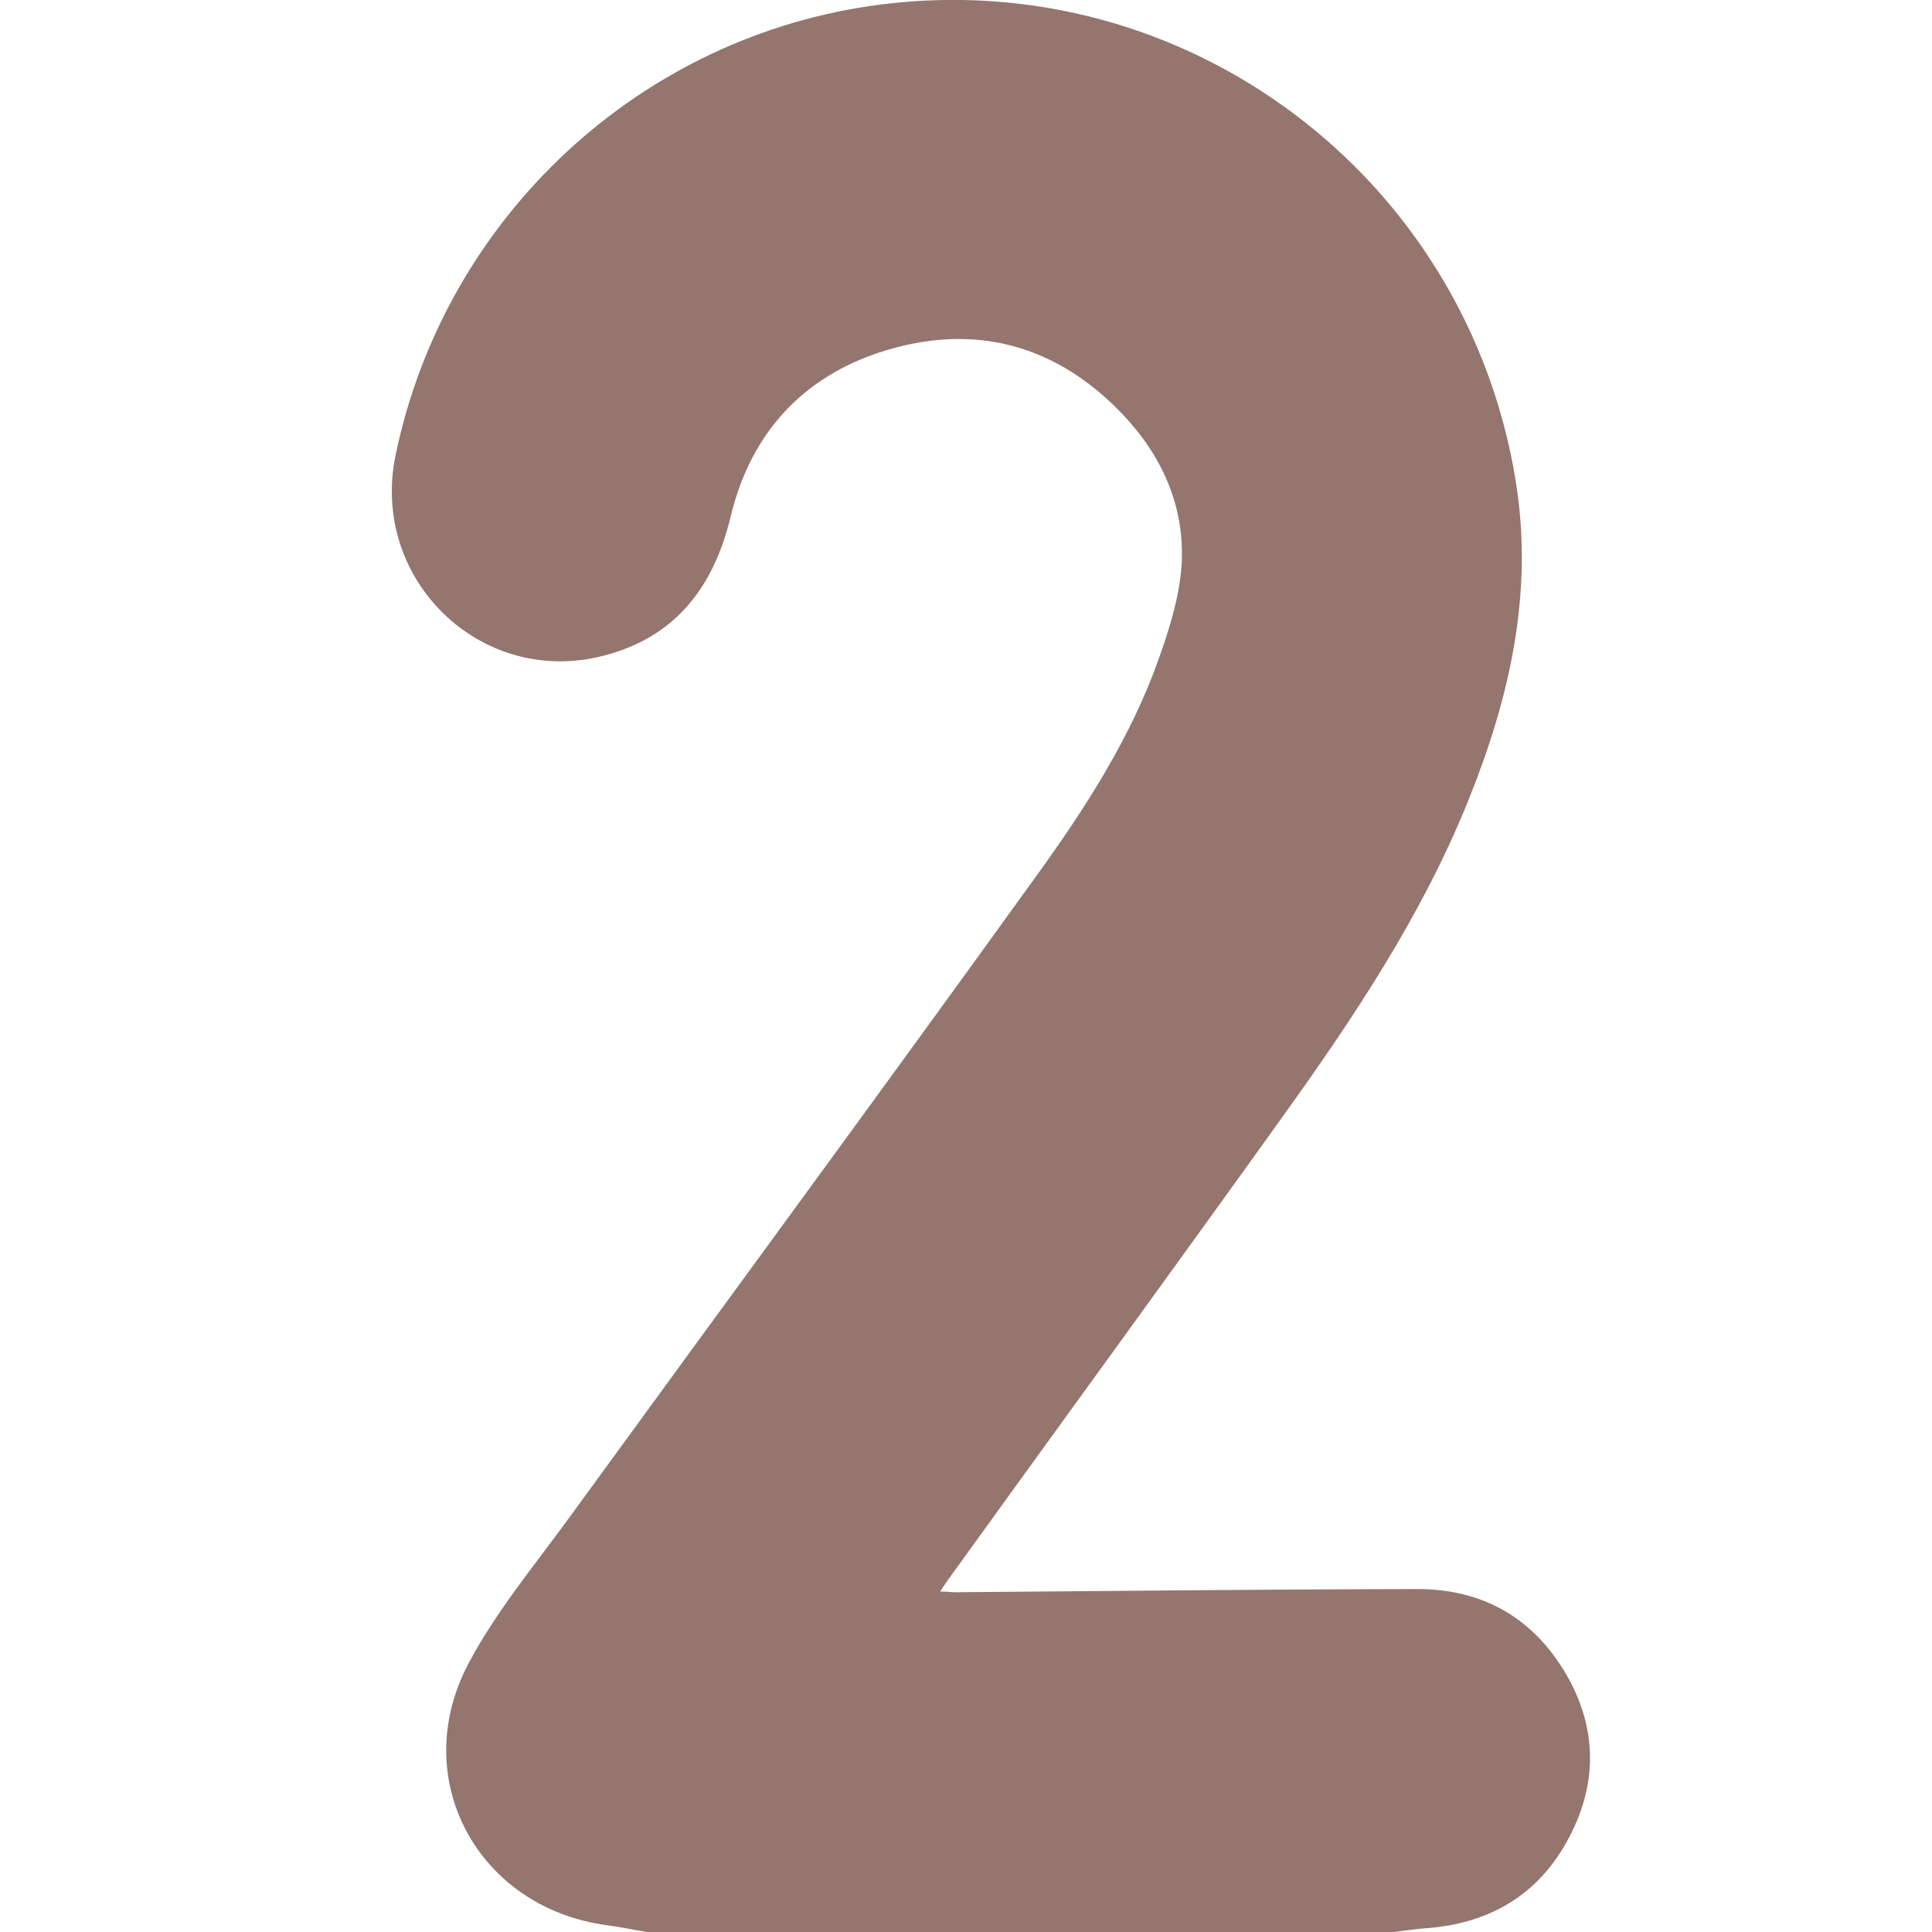
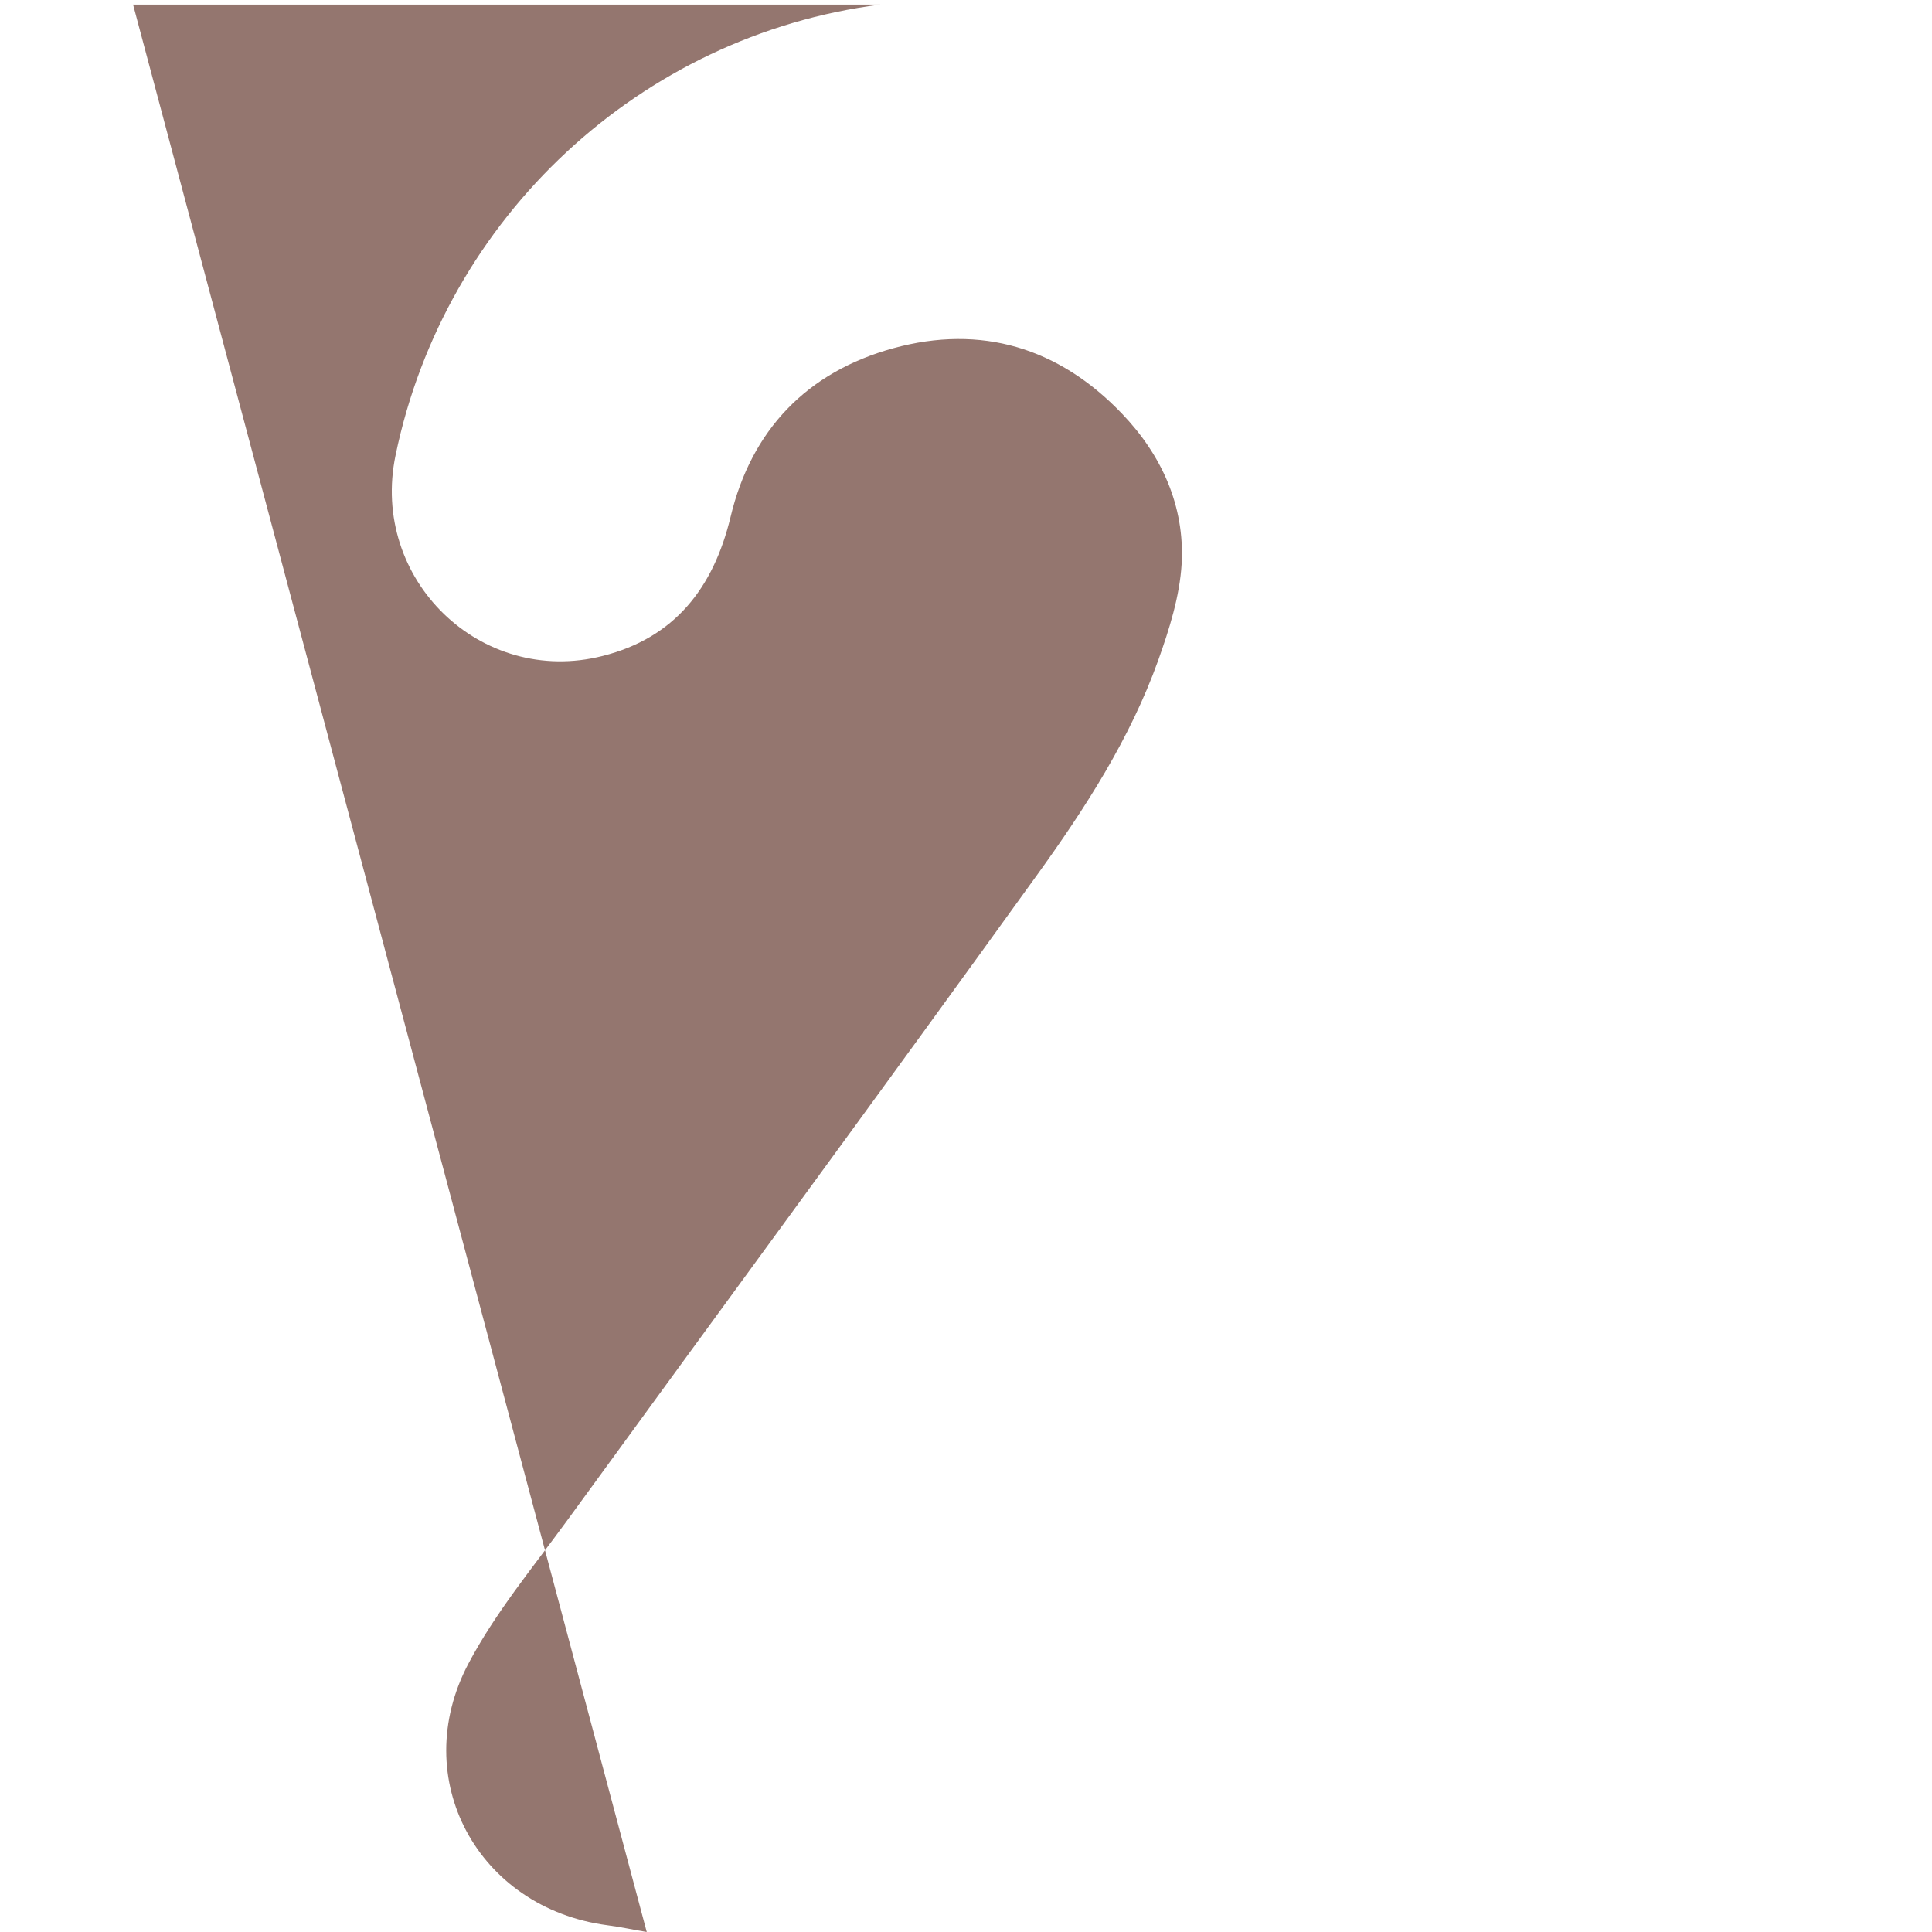
<svg xmlns="http://www.w3.org/2000/svg" id="Calque_1" viewBox="0 0 80 80">
  <defs>
    <style>.cls-1{fill:#94766f;stroke-width:0px;}</style>
  </defs>
-   <path class="cls-1" d="M26.78,80c-.55-.09-1.09-.21-1.64-.28-5.35-.71-8.27-6.06-5.74-10.84,1.11-2.1,2.66-3.97,4.07-5.9,6.49-8.92,13.03-17.81,19.48-26.76,1.99-2.76,3.85-5.64,5.01-8.88.46-1.29.89-2.65.97-4,.13-2.39-.83-4.5-2.47-6.21-2.61-2.73-5.83-3.71-9.47-2.71-3.57.98-5.88,3.38-6.74,6.99-.71,2.94-2.32,5-5.29,5.75-5.06,1.29-9.65-3.18-8.58-8.31C18.42,8.99,26.52,1.46,36.45.19c12.64-1.62,24.26,7.1,26.31,19.71.76,4.67-.26,9.05-1.99,13.32-1.91,4.71-4.71,8.91-7.66,13.02-4.61,6.43-9.27,12.82-13.9,19.24-.07.1-.14.21-.28.42.32.01.56.04.8.03,6.33-.05,12.65-.12,18.98-.13,2.59,0,4.64,1.11,6.01,3.31,1.4,2.25,1.49,4.64.25,6.98-1.25,2.38-3.31,3.58-5.99,3.76-.42.03-.84.1-1.26.15h-30.94Z" />
+   <path class="cls-1" d="M26.78,80c-.55-.09-1.09-.21-1.64-.28-5.35-.71-8.27-6.06-5.74-10.84,1.11-2.1,2.66-3.97,4.07-5.9,6.49-8.92,13.03-17.81,19.48-26.76,1.99-2.76,3.85-5.64,5.01-8.88.46-1.29.89-2.65.97-4,.13-2.39-.83-4.5-2.47-6.21-2.61-2.73-5.83-3.71-9.47-2.71-3.57.98-5.88,3.38-6.74,6.99-.71,2.94-2.32,5-5.29,5.75-5.06,1.29-9.65-3.18-8.58-8.31C18.42,8.99,26.52,1.46,36.45.19h-30.94Z" />
</svg>